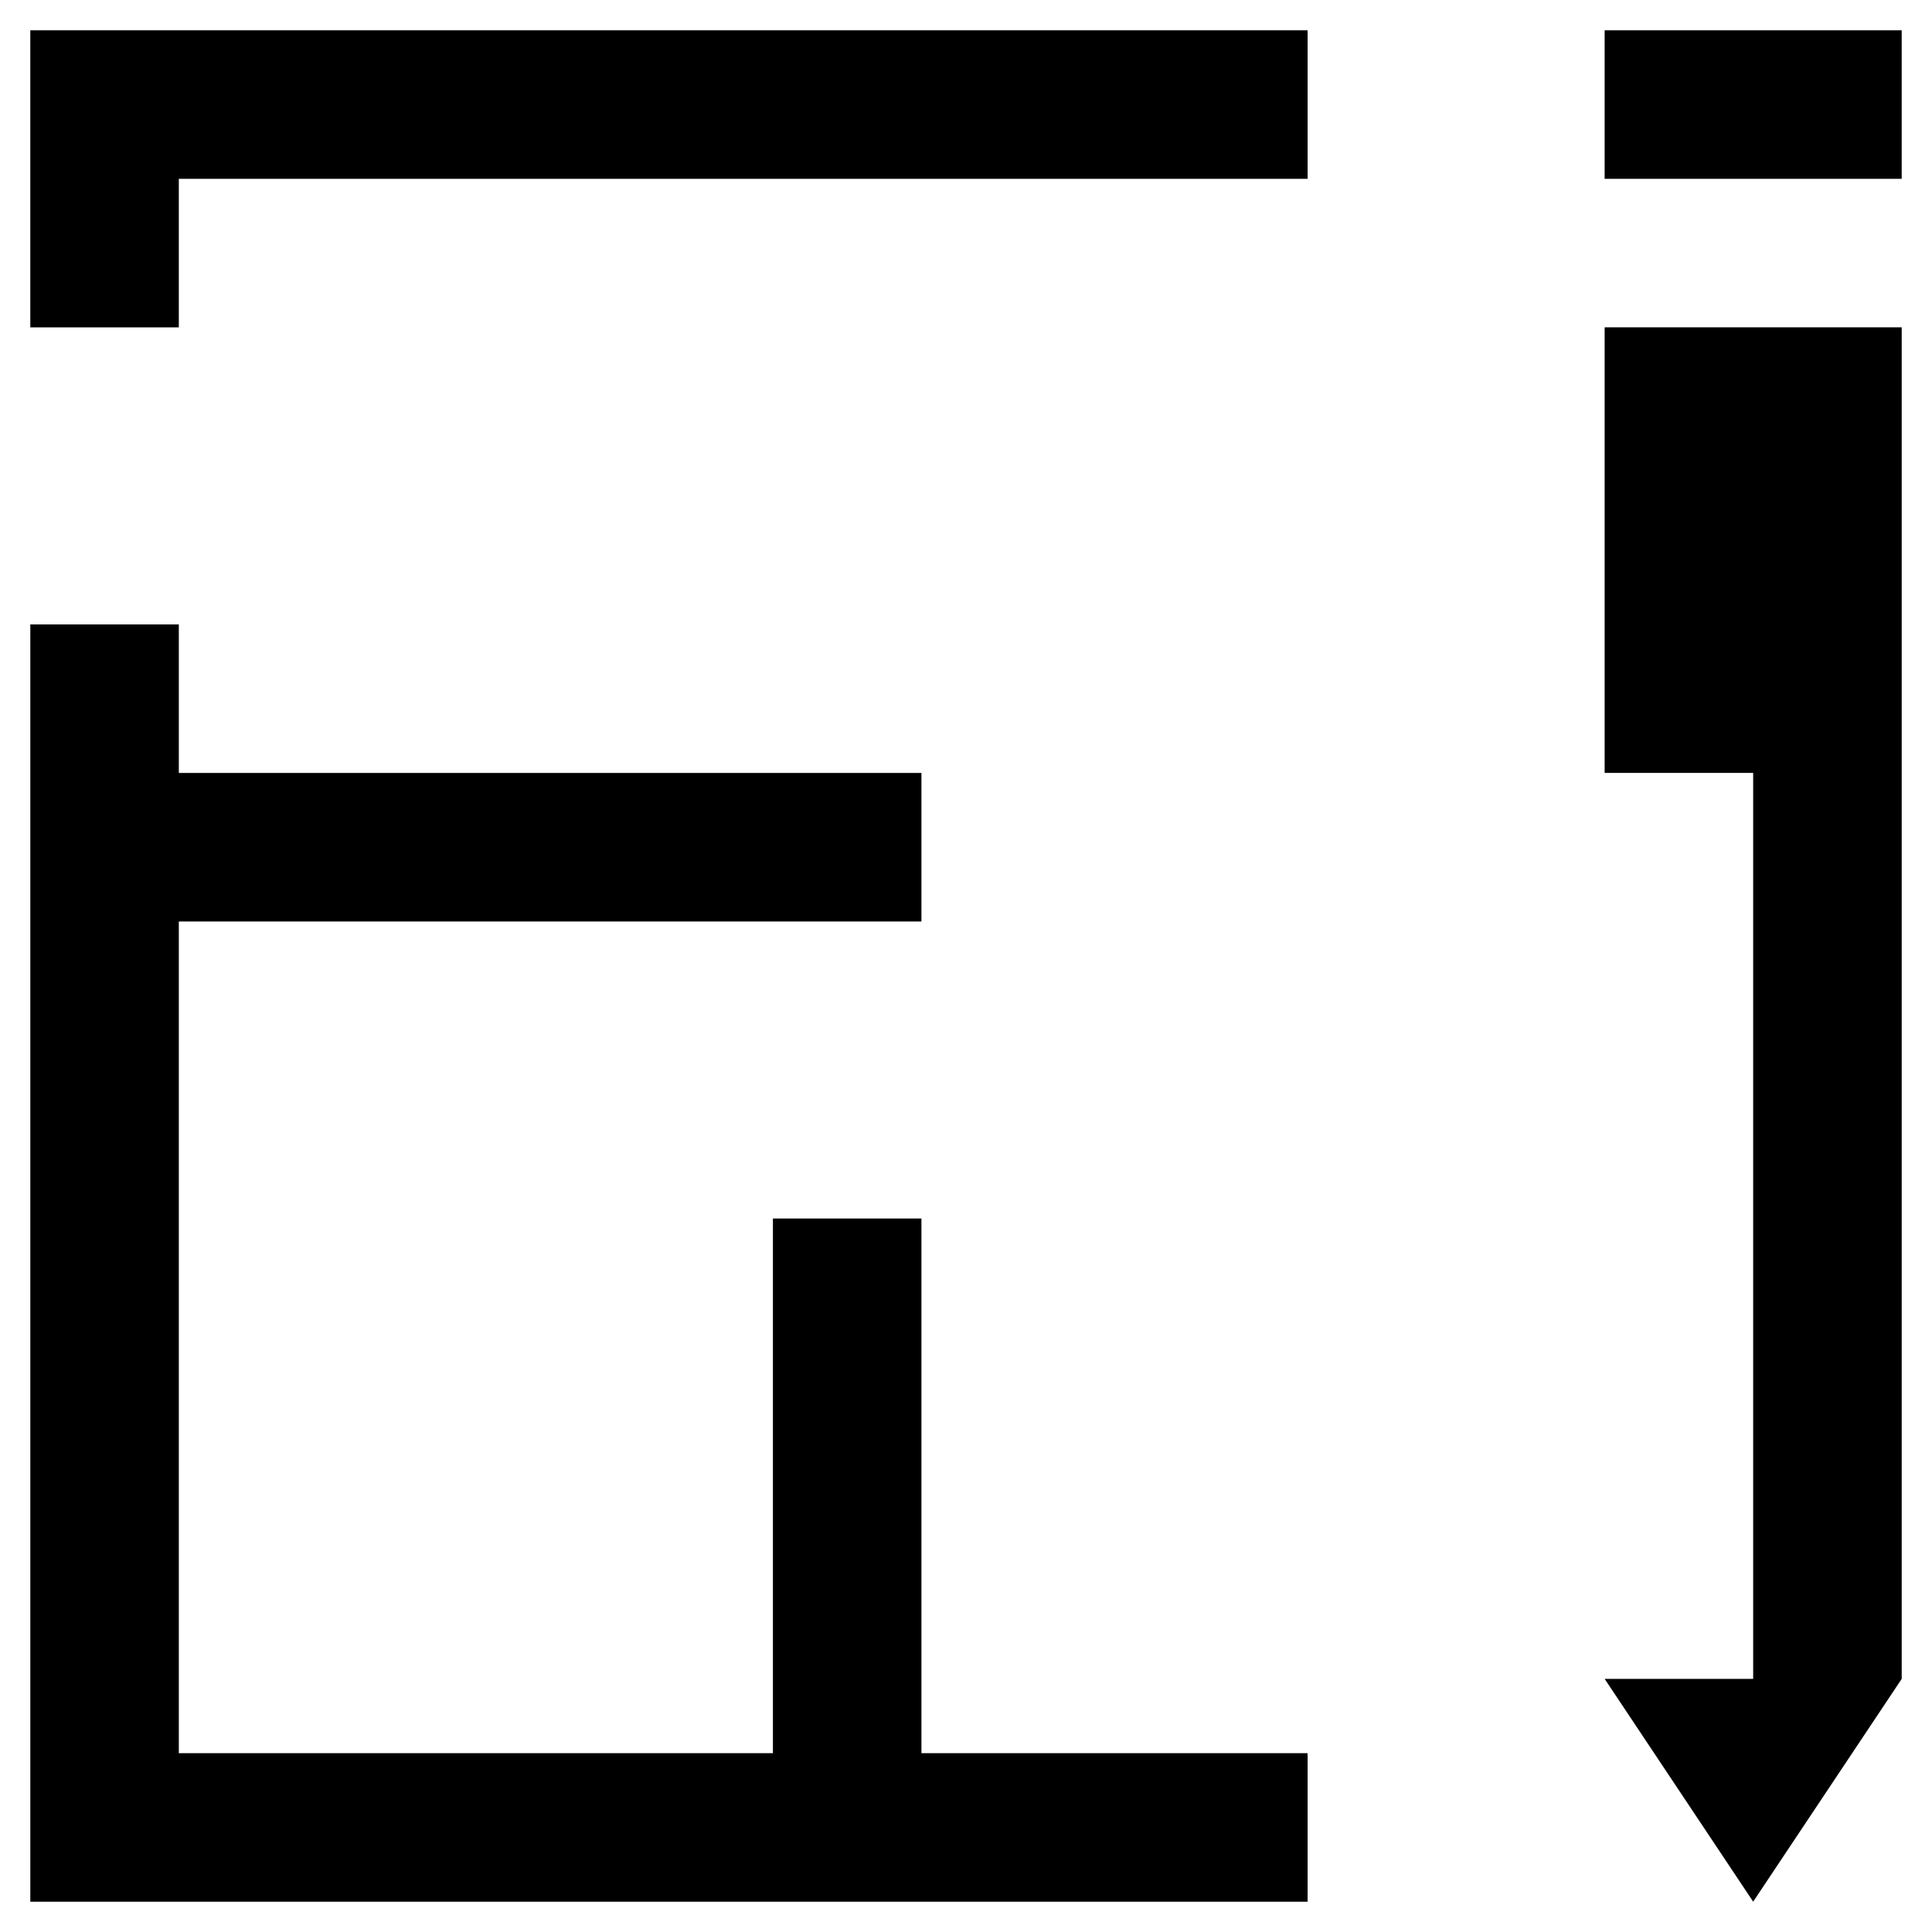
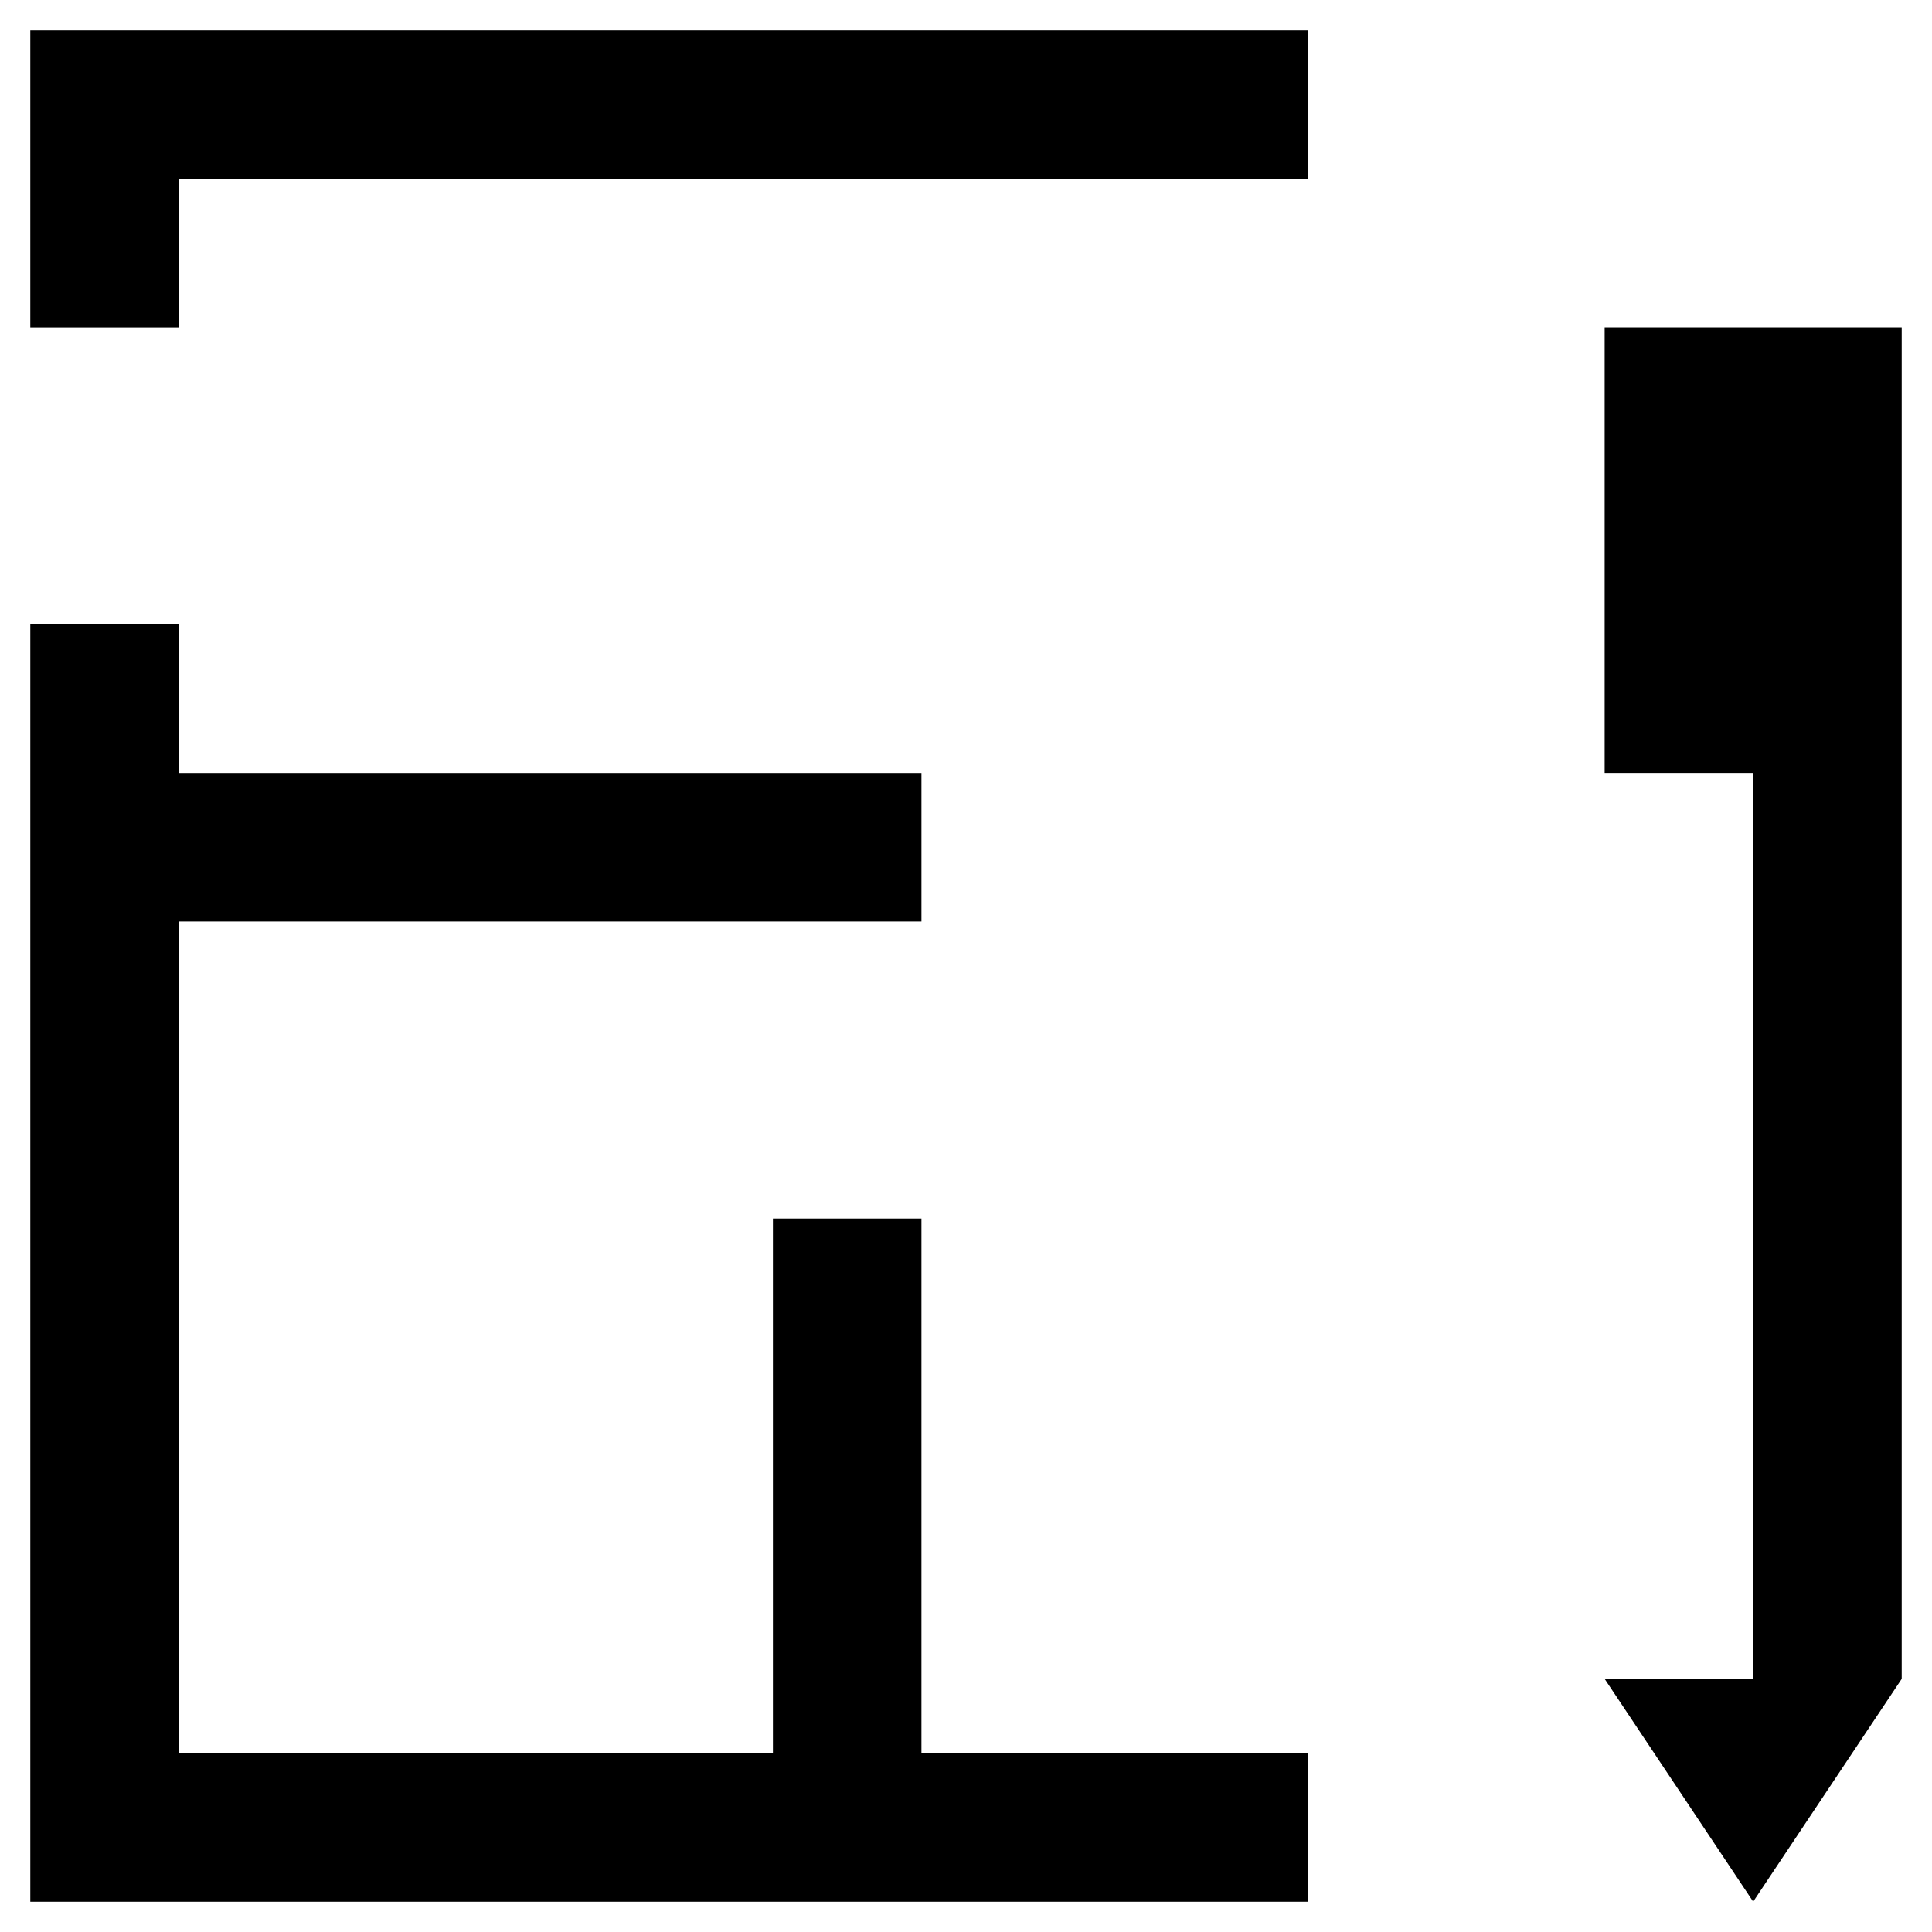
<svg xmlns="http://www.w3.org/2000/svg" fill="#000000" width="800px" height="800px" version="1.1" viewBox="144 144 512 512">
  <g>
    <path d="m569.25 348.83h39.359v240.09h-39.359l39.359 59.043 39.363-59.043v-358.18h-78.723z" />
-     <path d="m569.25 152.03h78.719v39.359h-78.719z" />
    <path d="m191.39 191.39h299.14v-39.359h-338.5v78.719h39.359z" />
    <path d="m490.53 608.61h-102.34v-141.7h-39.359v141.7h-157.44v-220.41h196.8v-39.359h-196.8v-39.363h-39.359v338.5h338.5z" />
  </g>
</svg>